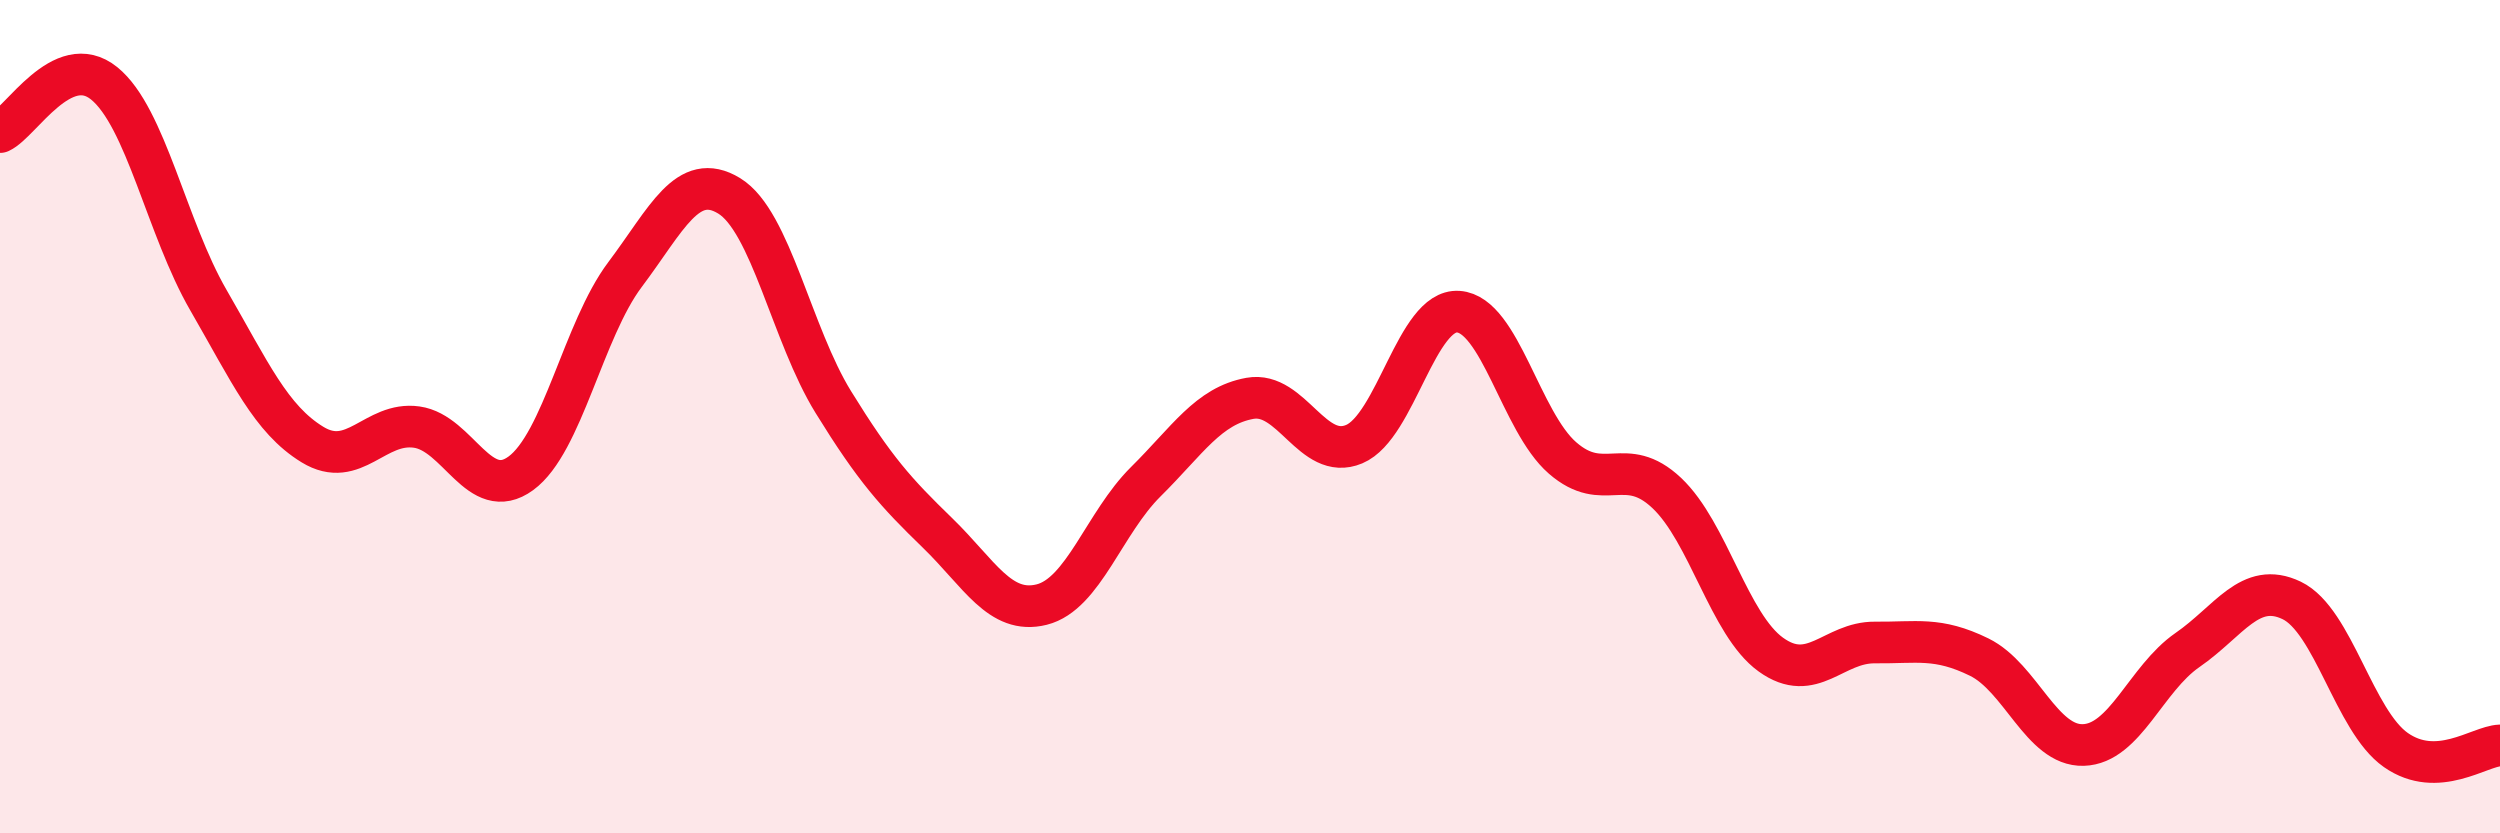
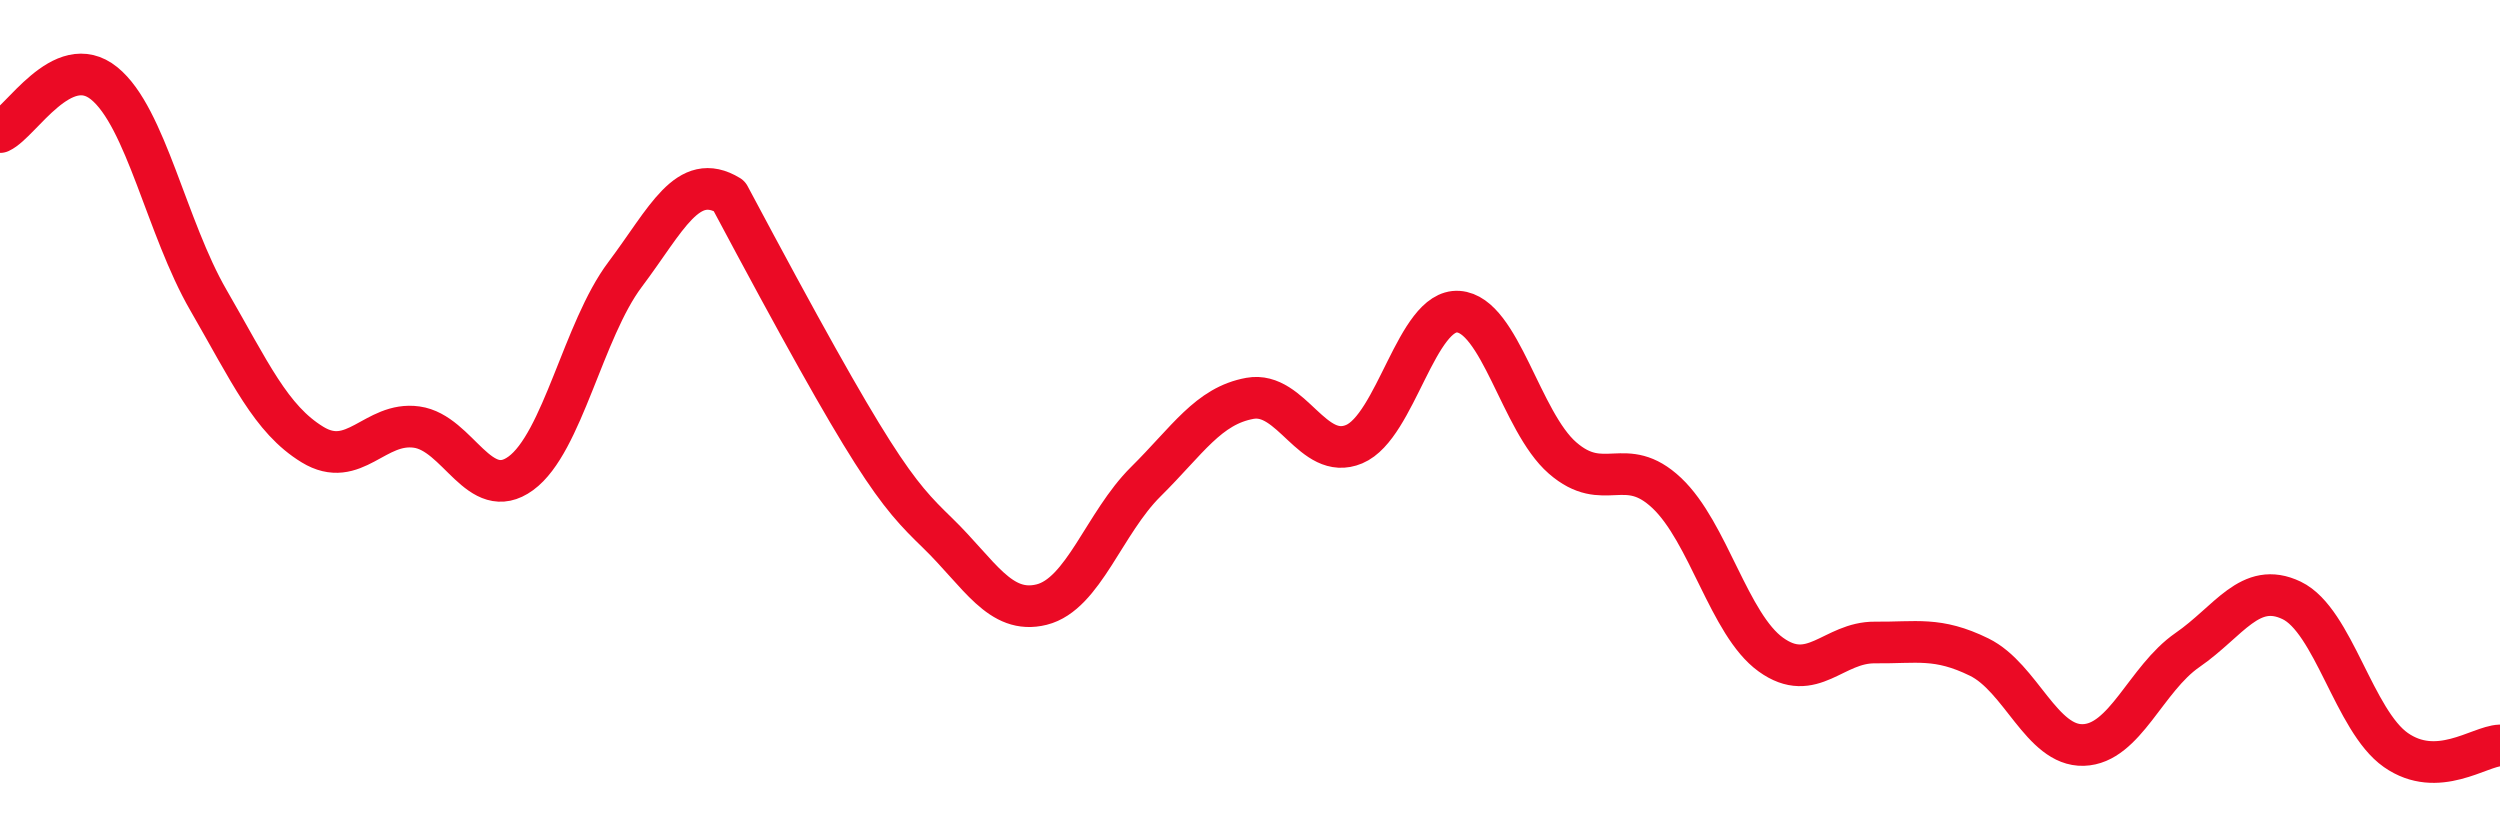
<svg xmlns="http://www.w3.org/2000/svg" width="60" height="20" viewBox="0 0 60 20">
-   <path d="M 0,3.17 C 0.5,2.94 1.5,1.19 2.5,2 C 3.5,2.81 4,5.47 5,7.2 C 6,8.93 6.5,10.06 7.5,10.67 C 8.5,11.28 9,10.11 10,10.25 C 11,10.39 11.5,12.09 12.5,11.36 C 13.5,10.63 14,7.92 15,6.59 C 16,5.26 16.5,4.09 17.5,4.7 C 18.5,5.31 19,8.03 20,9.65 C 21,11.27 21.5,11.82 22.5,12.79 C 23.5,13.76 24,14.76 25,14.51 C 26,14.26 26.5,12.55 27.5,11.56 C 28.5,10.57 29,9.74 30,9.56 C 31,9.38 31.5,11.08 32.5,10.66 C 33.5,10.24 34,7.41 35,7.48 C 36,7.55 36.5,10.12 37.5,10.99 C 38.5,11.86 39,10.89 40,11.83 C 41,12.77 41.5,14.99 42.5,15.71 C 43.5,16.43 44,15.41 45,15.42 C 46,15.43 46.5,15.28 47.5,15.77 C 48.5,16.26 49,17.91 50,17.88 C 51,17.85 51.5,16.29 52.5,15.6 C 53.5,14.91 54,13.93 55,14.41 C 56,14.89 56.5,17.3 57.5,18 C 58.5,18.7 59.5,17.91 60,17.89L60 20L0 20Z" fill="#EB0A25" opacity="0.1" stroke-linecap="round" stroke-linejoin="round" />
-   <path d="M 0,3.17 C 0.5,2.94 1.5,1.19 2.5,2 C 3.5,2.81 4,5.47 5,7.2 C 6,8.93 6.5,10.06 7.5,10.67 C 8.5,11.28 9,10.11 10,10.25 C 11,10.39 11.5,12.09 12.5,11.36 C 13.5,10.63 14,7.92 15,6.59 C 16,5.26 16.5,4.09 17.5,4.7 C 18.5,5.31 19,8.03 20,9.65 C 21,11.27 21.5,11.82 22.5,12.79 C 23.5,13.76 24,14.76 25,14.51 C 26,14.26 26.5,12.55 27.5,11.56 C 28.5,10.57 29,9.74 30,9.56 C 31,9.38 31.5,11.08 32.5,10.66 C 33.5,10.24 34,7.41 35,7.48 C 36,7.55 36.5,10.12 37.5,10.99 C 38.5,11.86 39,10.89 40,11.83 C 41,12.77 41.5,14.99 42.5,15.71 C 43.5,16.43 44,15.41 45,15.42 C 46,15.43 46.5,15.28 47.5,15.77 C 48.5,16.26 49,17.91 50,17.88 C 51,17.85 51.5,16.29 52.5,15.6 C 53.5,14.91 54,13.93 55,14.41 C 56,14.89 56.5,17.3 57.5,18 C 58.5,18.7 59.5,17.91 60,17.89" stroke="#EB0A25" stroke-width="1" fill="none" stroke-linecap="round" stroke-linejoin="round" />
+   <path d="M 0,3.17 C 0.5,2.94 1.5,1.19 2.5,2 C 3.5,2.81 4,5.47 5,7.2 C 6,8.93 6.5,10.06 7.5,10.67 C 8.5,11.28 9,10.11 10,10.25 C 11,10.39 11.5,12.09 12.5,11.36 C 13.5,10.63 14,7.92 15,6.59 C 16,5.26 16.5,4.09 17.5,4.7 C 21,11.27 21.5,11.82 22.5,12.79 C 23.5,13.76 24,14.76 25,14.51 C 26,14.26 26.5,12.55 27.5,11.56 C 28.5,10.57 29,9.74 30,9.56 C 31,9.38 31.5,11.08 32.5,10.66 C 33.5,10.24 34,7.41 35,7.48 C 36,7.55 36.5,10.12 37.5,10.99 C 38.5,11.86 39,10.89 40,11.83 C 41,12.77 41.5,14.99 42.5,15.71 C 43.5,16.43 44,15.41 45,15.42 C 46,15.43 46.5,15.28 47.5,15.77 C 48.5,16.26 49,17.91 50,17.88 C 51,17.85 51.5,16.29 52.5,15.6 C 53.5,14.91 54,13.93 55,14.41 C 56,14.89 56.5,17.3 57.5,18 C 58.5,18.7 59.5,17.91 60,17.89" stroke="#EB0A25" stroke-width="1" fill="none" stroke-linecap="round" stroke-linejoin="round" />
</svg>